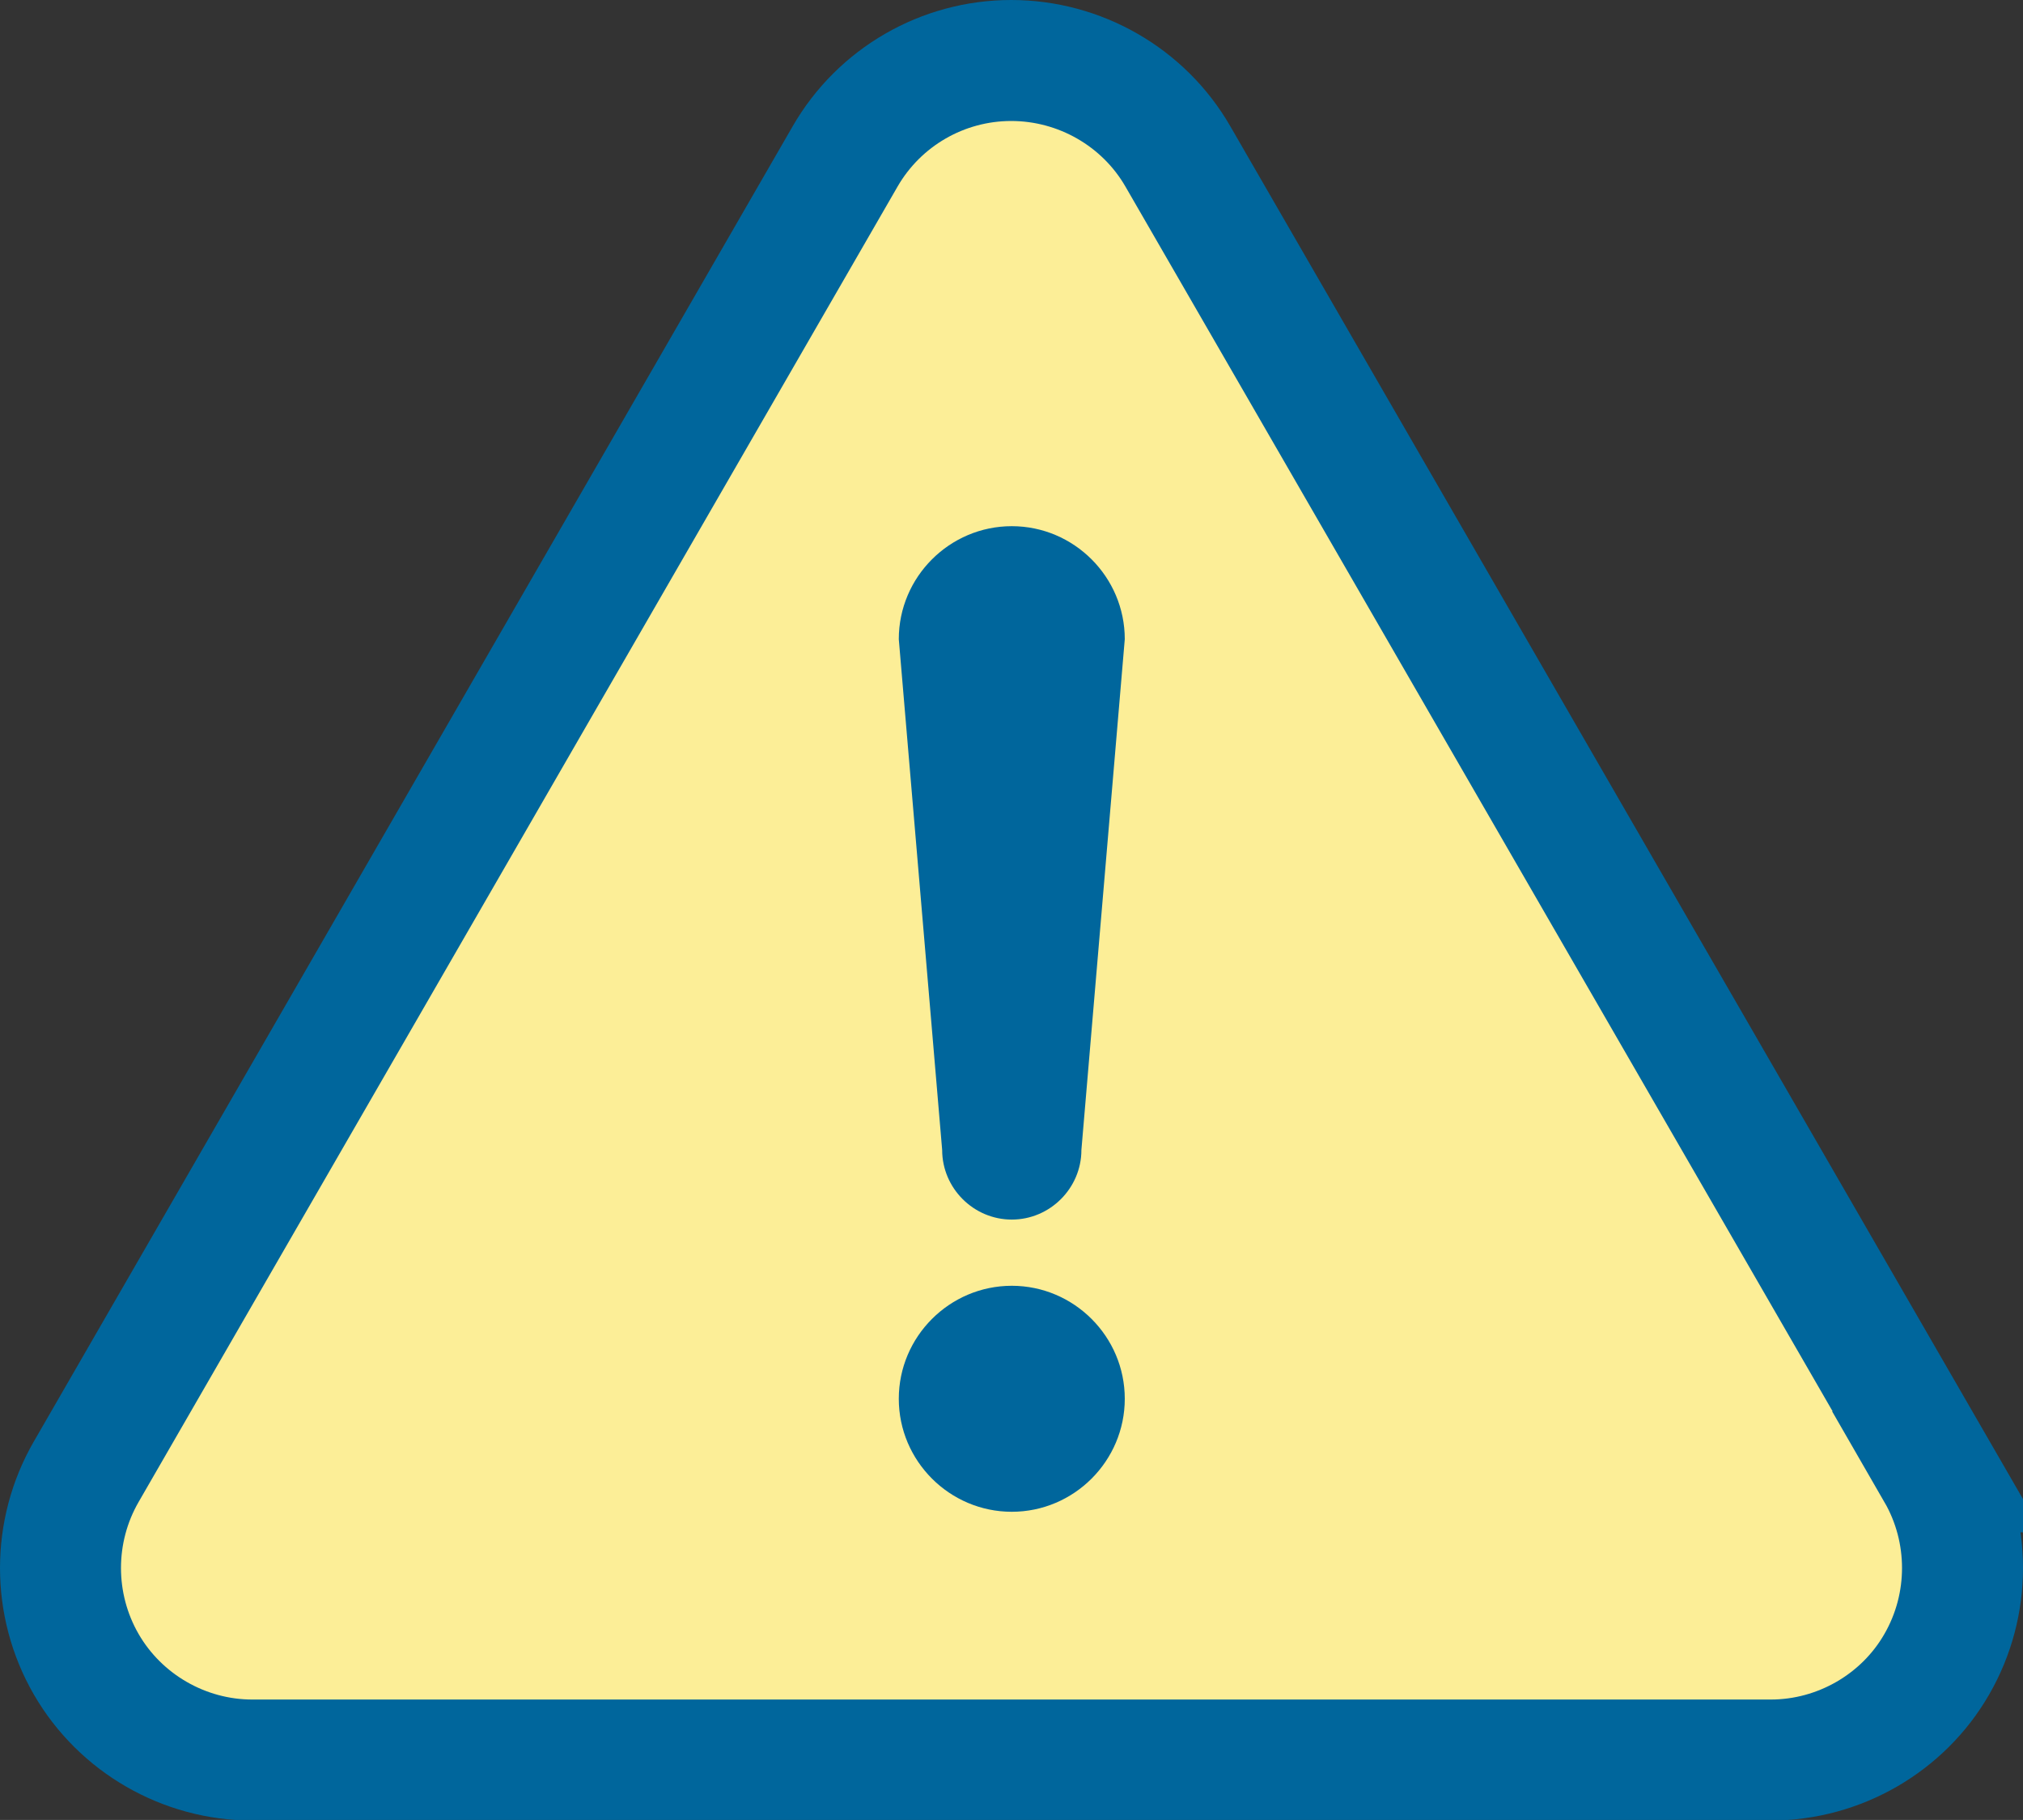
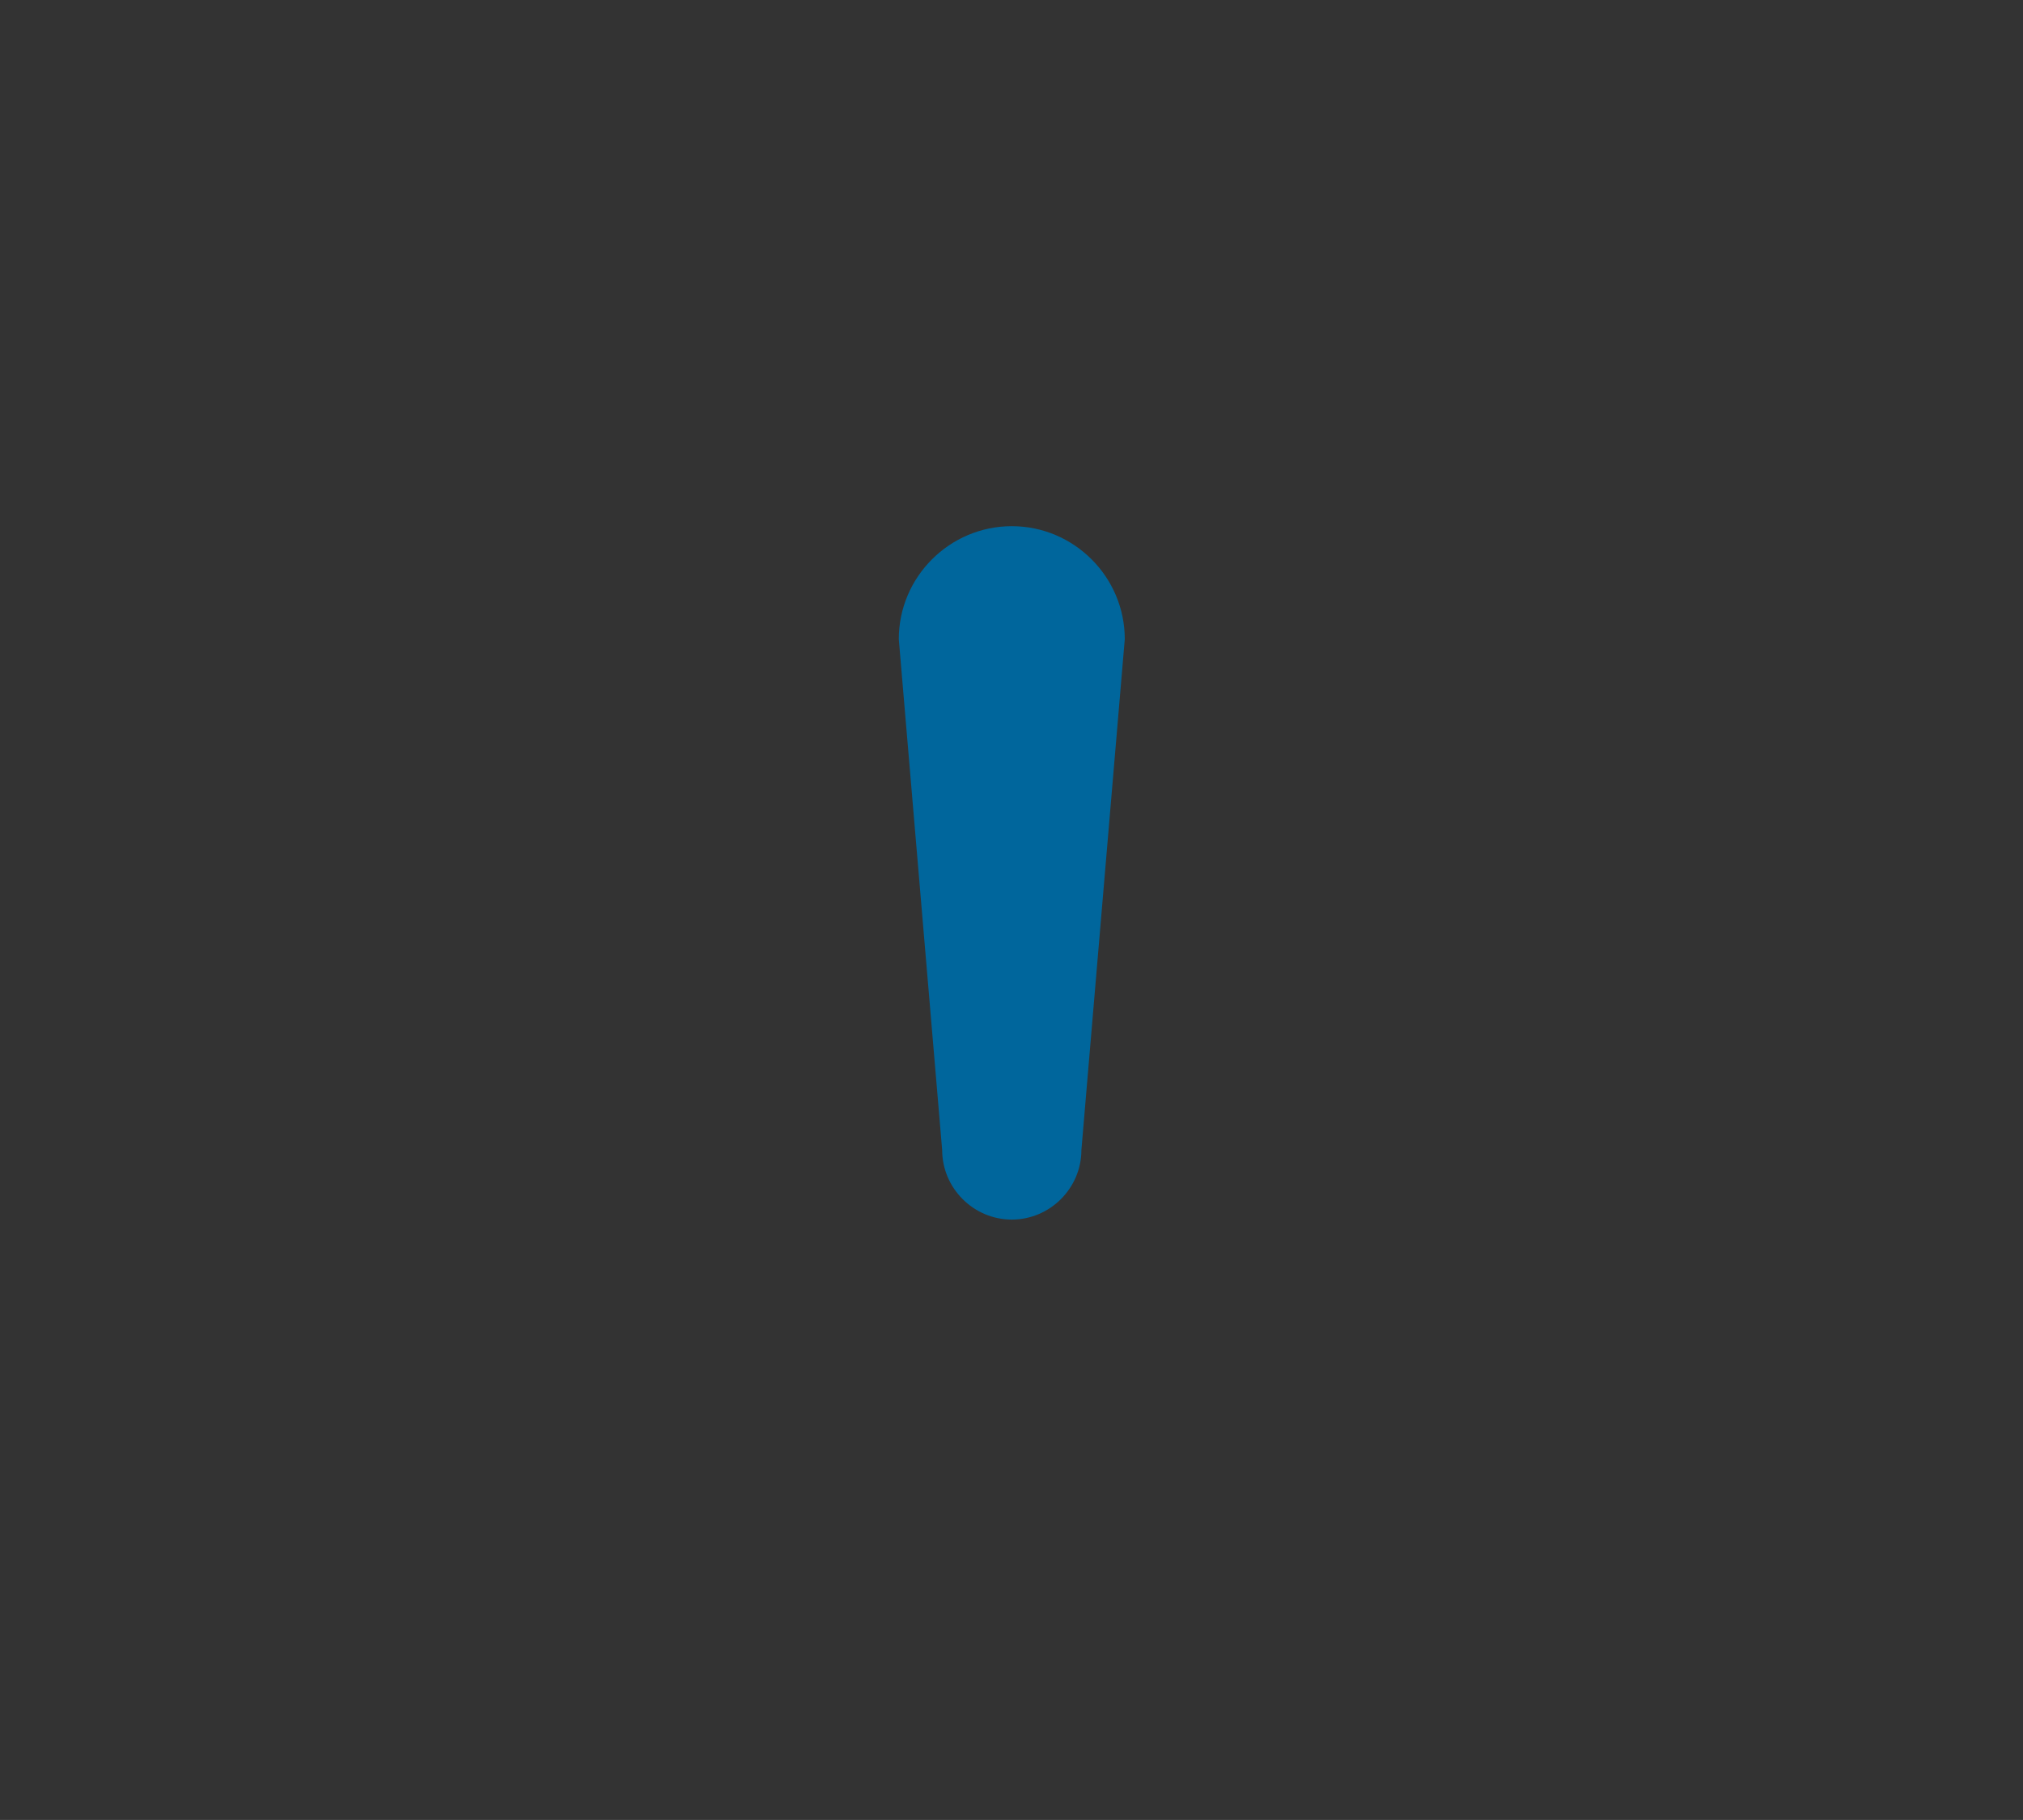
<svg xmlns="http://www.w3.org/2000/svg" id="_レイヤー_2" width="35.45" height="31.89" viewBox="0 0 35.45 31.89">
  <rect x="0" y="0" width="35.45" height="31.89" fill="#333333" stroke="none" />
  <defs>
    <style>.cls-1{fill:#fcee97;stroke:#00669c;stroke-miterlimit:10;stroke-width:2.12px;}.cls-2{fill:#00669c;stroke-width:0px;}</style>
  </defs>
  <g id="_レイヤー_3">
-     <path class="cls-1" d="M33.95,25.79L20.64,2.74c-.6-1.04-1.72-1.68-2.92-1.68s-2.31.64-2.91,1.68L1.51,25.79c-.6,1.04-.6,2.33,0,3.37.6,1.04,1.72,1.68,2.91,1.68h26.61c1.2,0,2.32-.65,2.91-1.68.6-1.04.6-2.33,0-3.37Z" />
-     <path class="cls-2" d="M17.73,22.53c-1.09,0-1.98.89-1.98,1.98,0,1.09.89,1.98,1.98,1.98s1.98-.89,1.98-1.98c0-1.09-.89-1.98-1.98-1.98Z" />
    <path class="cls-2" d="M17.73,9.22c-1.09,0-1.98.89-1.98,1.98l.76,8.95c0,.67.55,1.22,1.22,1.22s1.22-.55,1.22-1.22l.76-8.95c0-1.09-.89-1.98-1.98-1.98Z" />
  </g>
</svg>